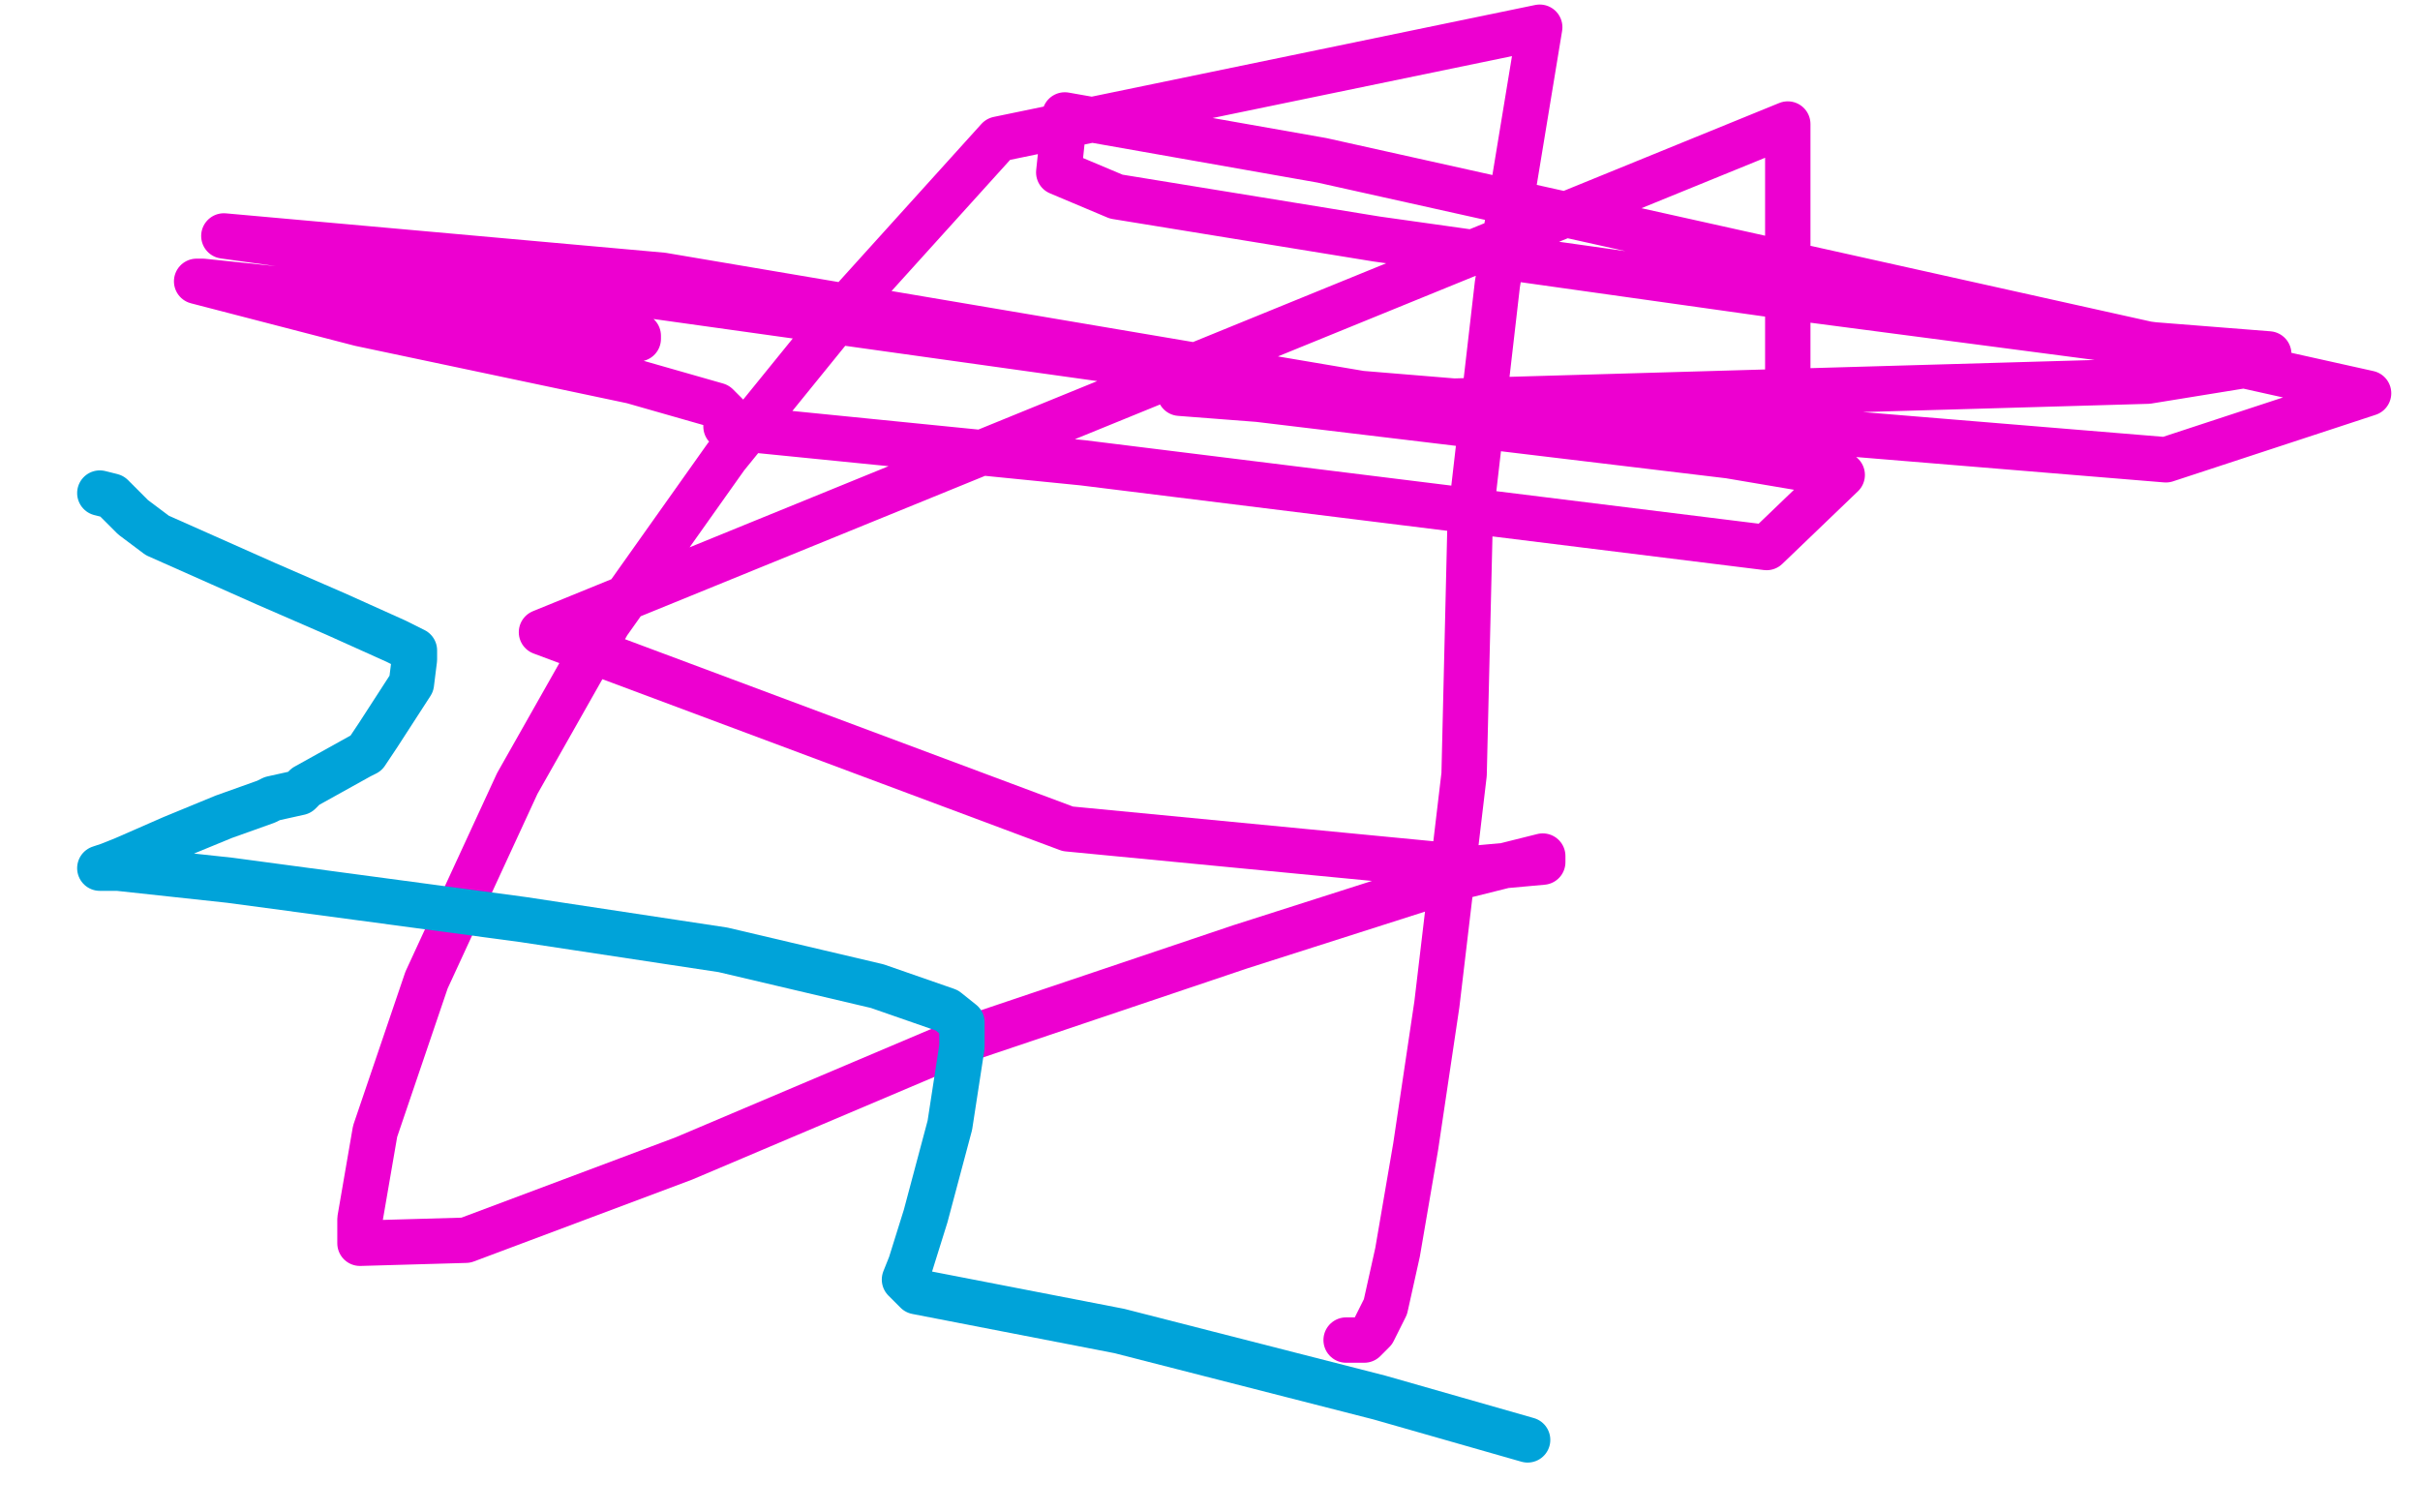
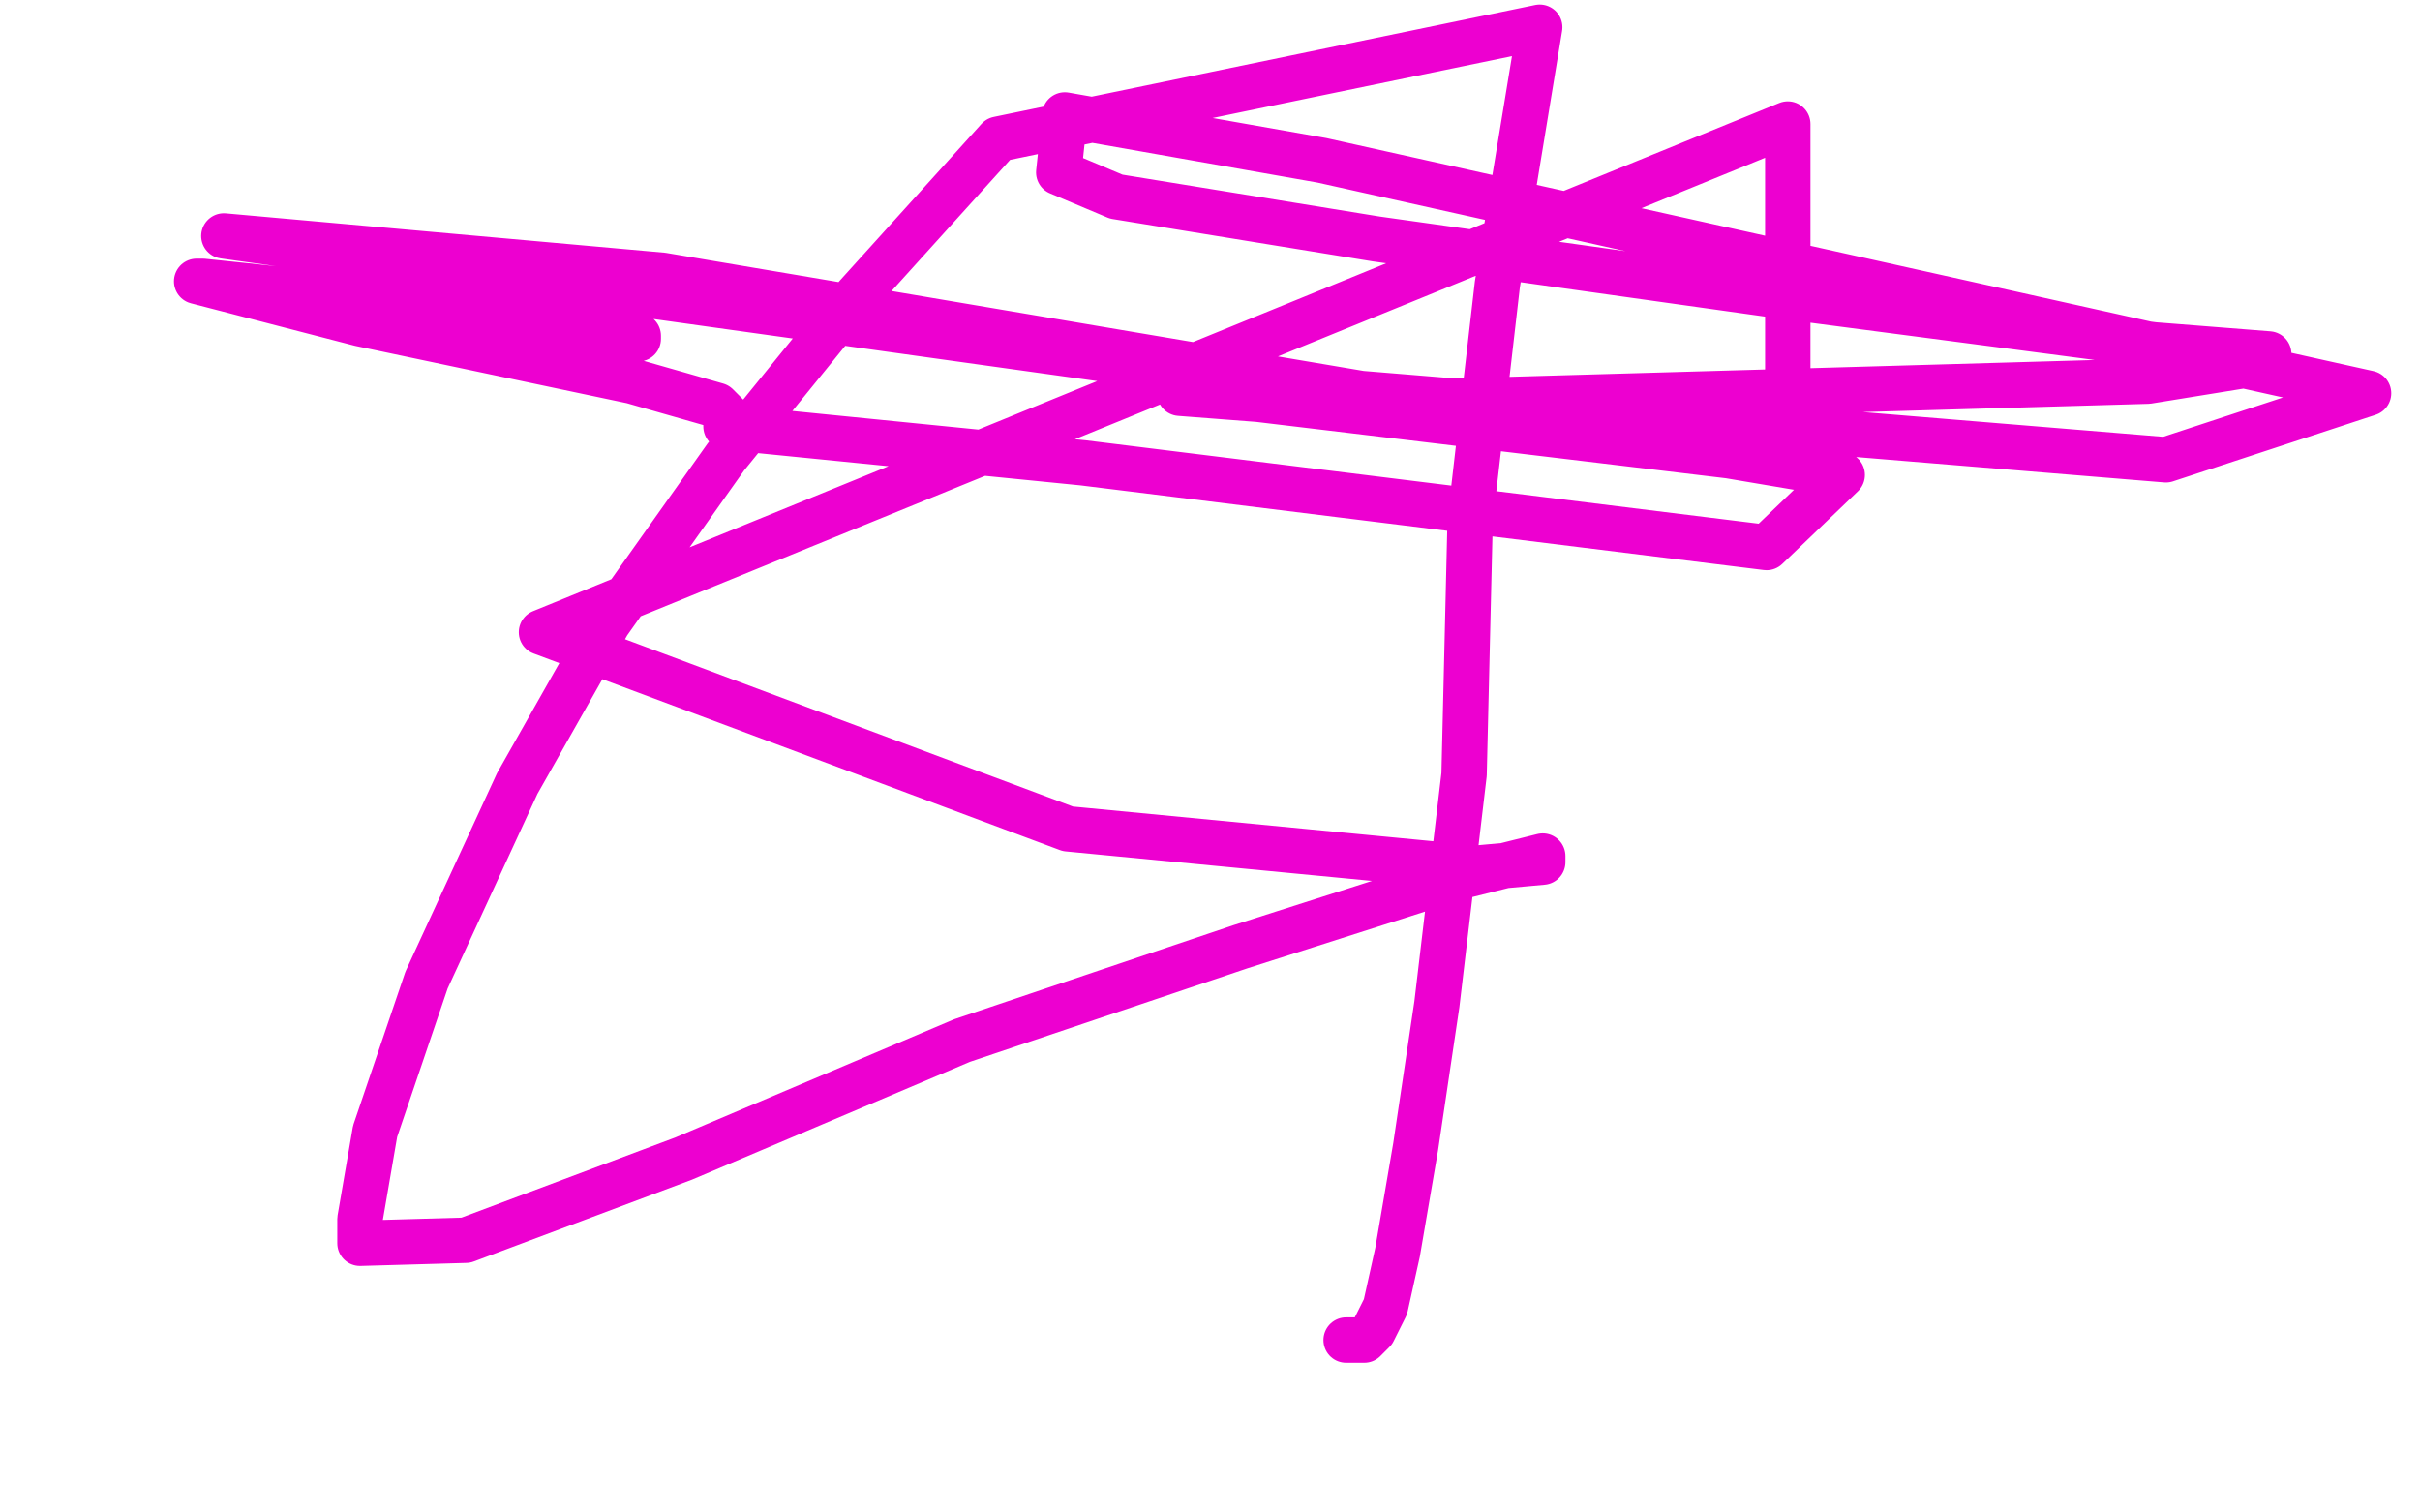
<svg xmlns="http://www.w3.org/2000/svg" width="800" height="500" version="1.1" style="stroke-antialiasing: false">
  <desc>This SVG has been created on https://colorillo.com/</desc>
-   <rect x="0" y="0" width="800" height="500" style="fill: rgb(255,255,255); stroke-width:0" />
  <polyline points="445,443 447,443 447,443 448,443 448,443 449,443 449,443 450,443 450,443 451,443 452,442 454,440 458,432 462,414 468,379 475,332 484,256 486,172 495,94 509,9 330,46 283,98 240,151 201,206 171,259 141,324 124,374 119,403 119,410 119,411 154,410 226,383 318,344 410,313 482,290 510,283 510,285 488,287 353,274 179,209 591,41 591,153 416,132 390,130 406,130 449,130 716,152 783,130 437,53 352,38 350,57 369,65 455,79 590,98 712,114 750,117 747,120 710,126 467,133 74,78 219,91 609,157 584,181 358,153 248,142 241,142 240,141 240,137 237,134 209,126 119,107 65,93 67,93 115,98 184,108 211,111 211,112 210,112 188,109" style="fill: none; stroke: #ed00d0; stroke-width: 15; stroke-linejoin: round; stroke-linecap: round; stroke-antialiasing: false; stroke-antialias: 0; opacity: 1.0" />
-   <polyline points="33,163 37,164 37,164 39,166 39,166 40,167 40,167 44,171 44,171 52,177 70,185 88,193 111,203 131,212 137,215 137,218 136,226 125,243 121,249 119,250 101,260 99,262 90,264 88,265 74,270 57,277 41,284 36,286 33,287 39,287 39,287 76,291 76,291 173,304 173,304 239,314 239,314 290,326 290,326 313,334 313,334 318,338 318,338 318,346 314,372 306,402 301,418 299,423 303,427 370,440 456,462 505,476" style="fill: none; stroke: #00a3d9; stroke-width: 15; stroke-linejoin: round; stroke-linecap: round; stroke-antialiasing: false; stroke-antialias: 0; opacity: 1.0" />
</svg>